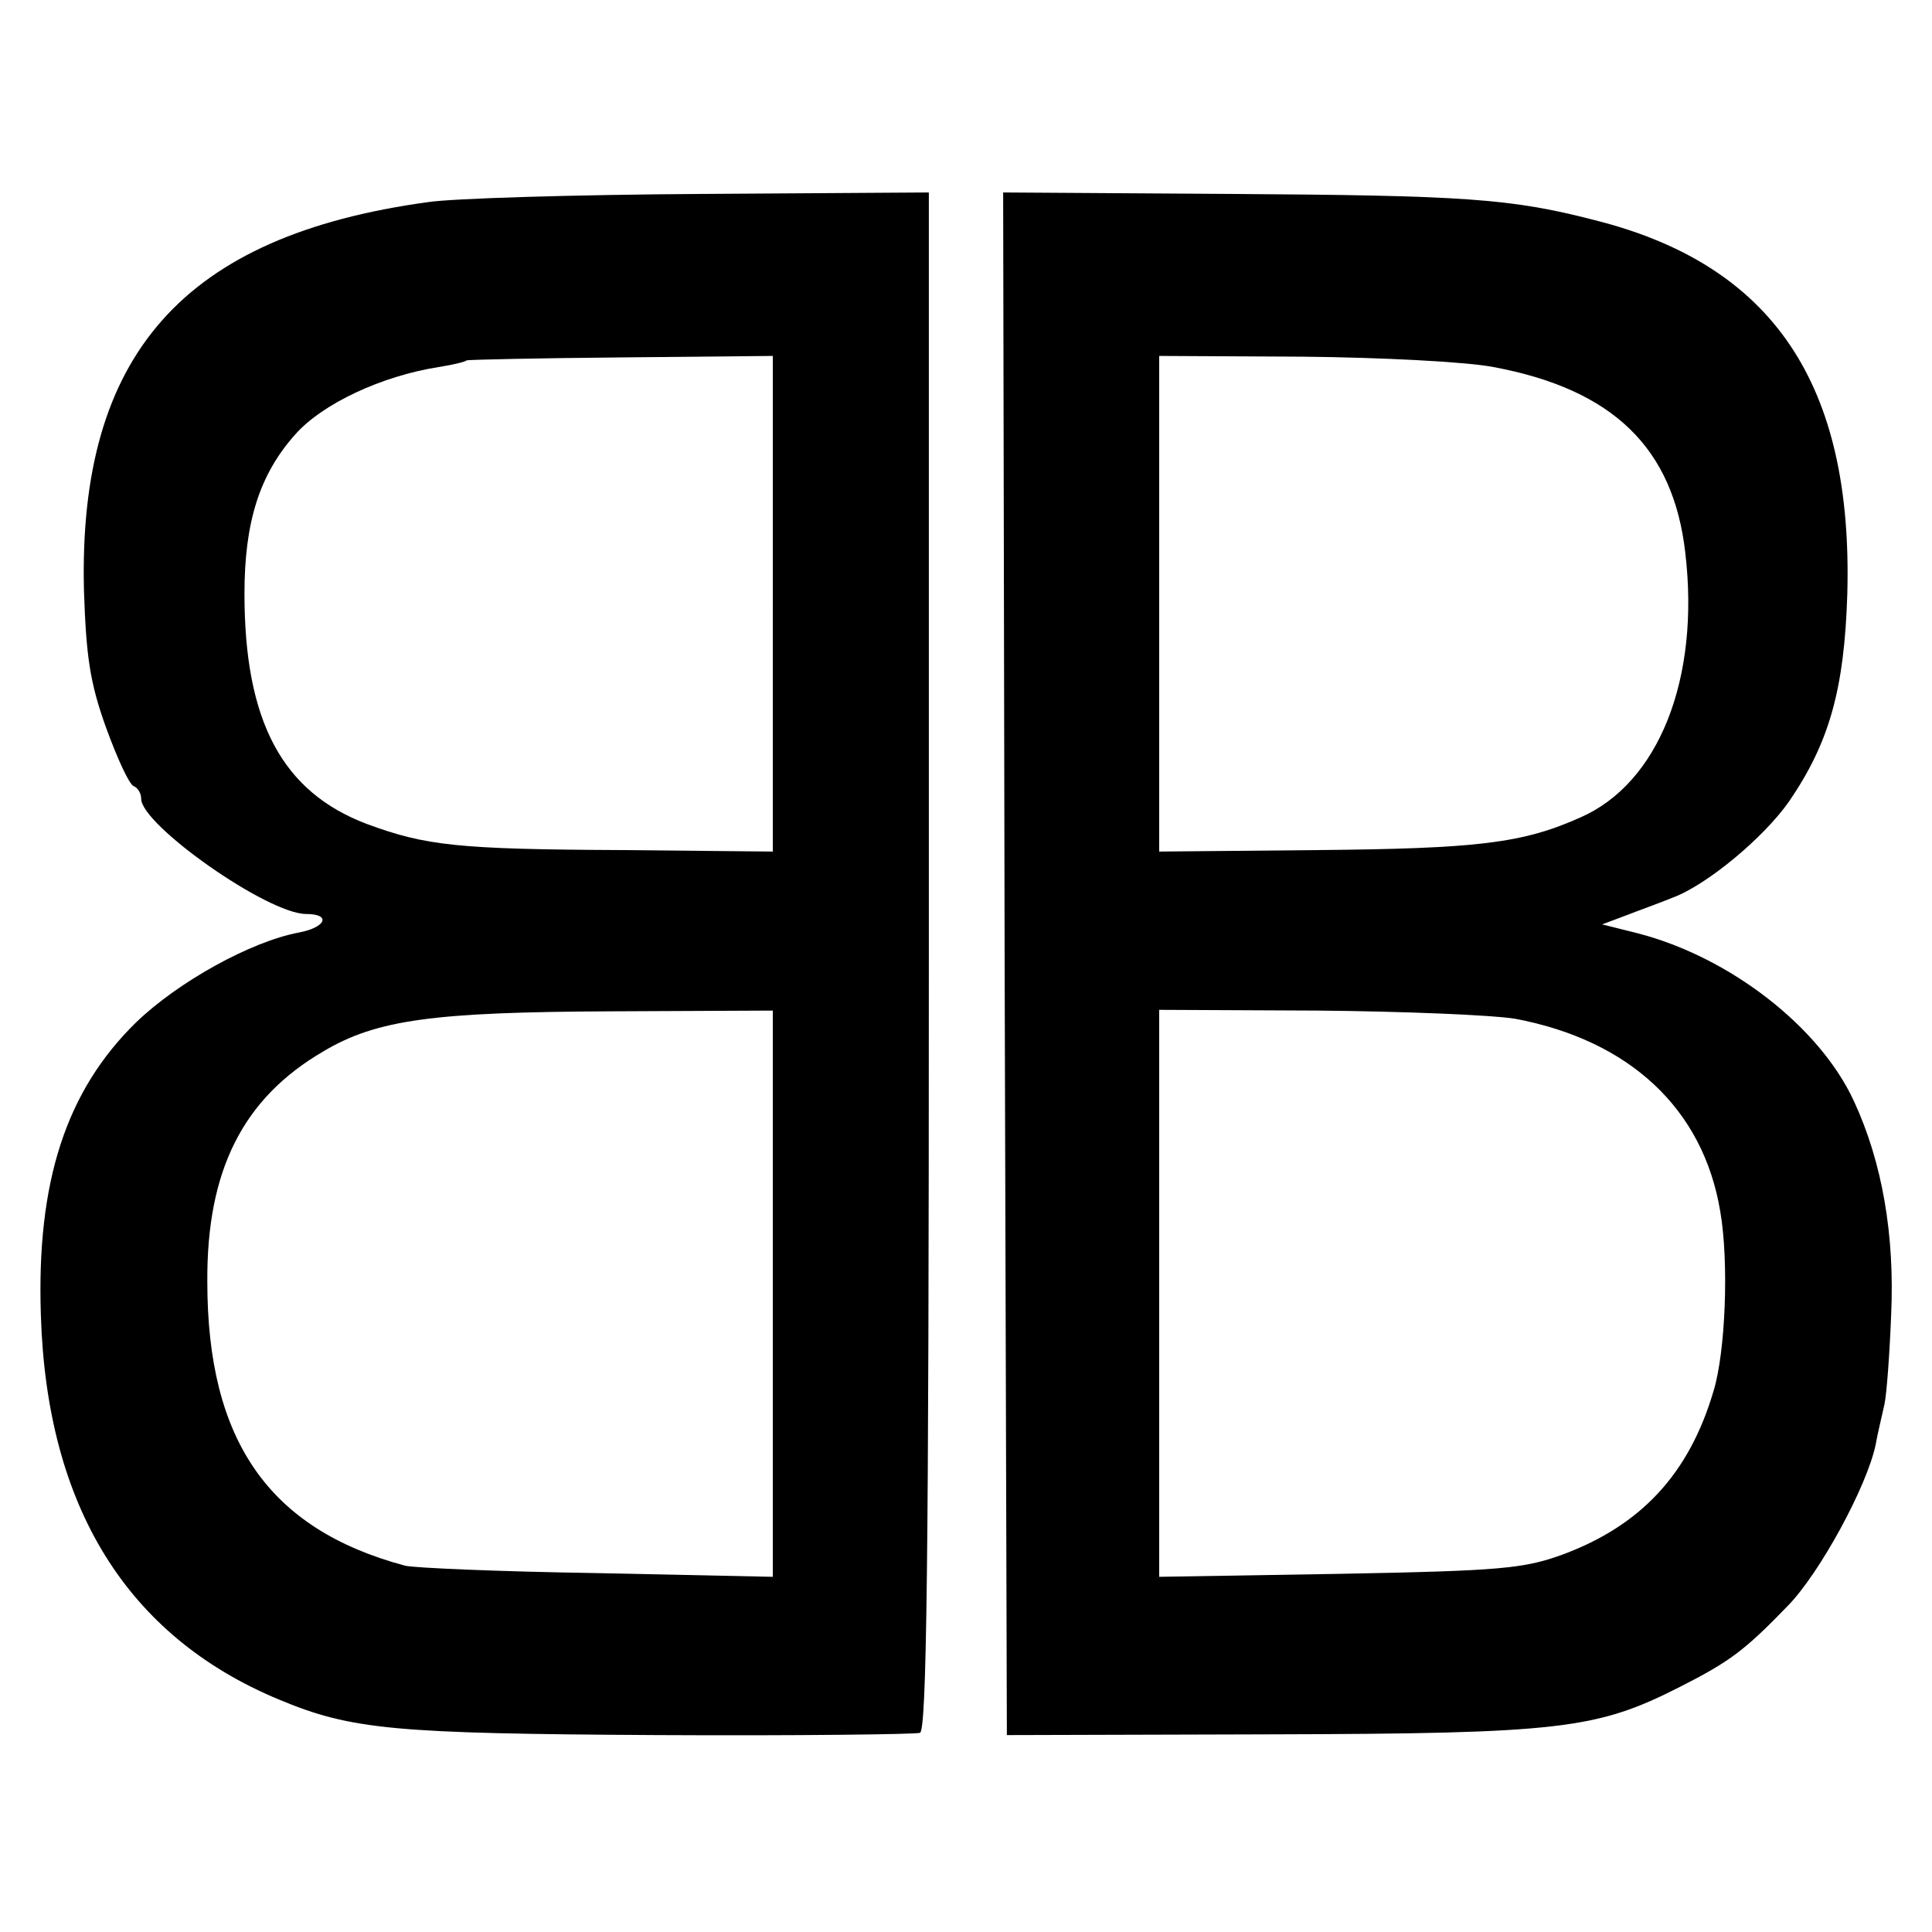
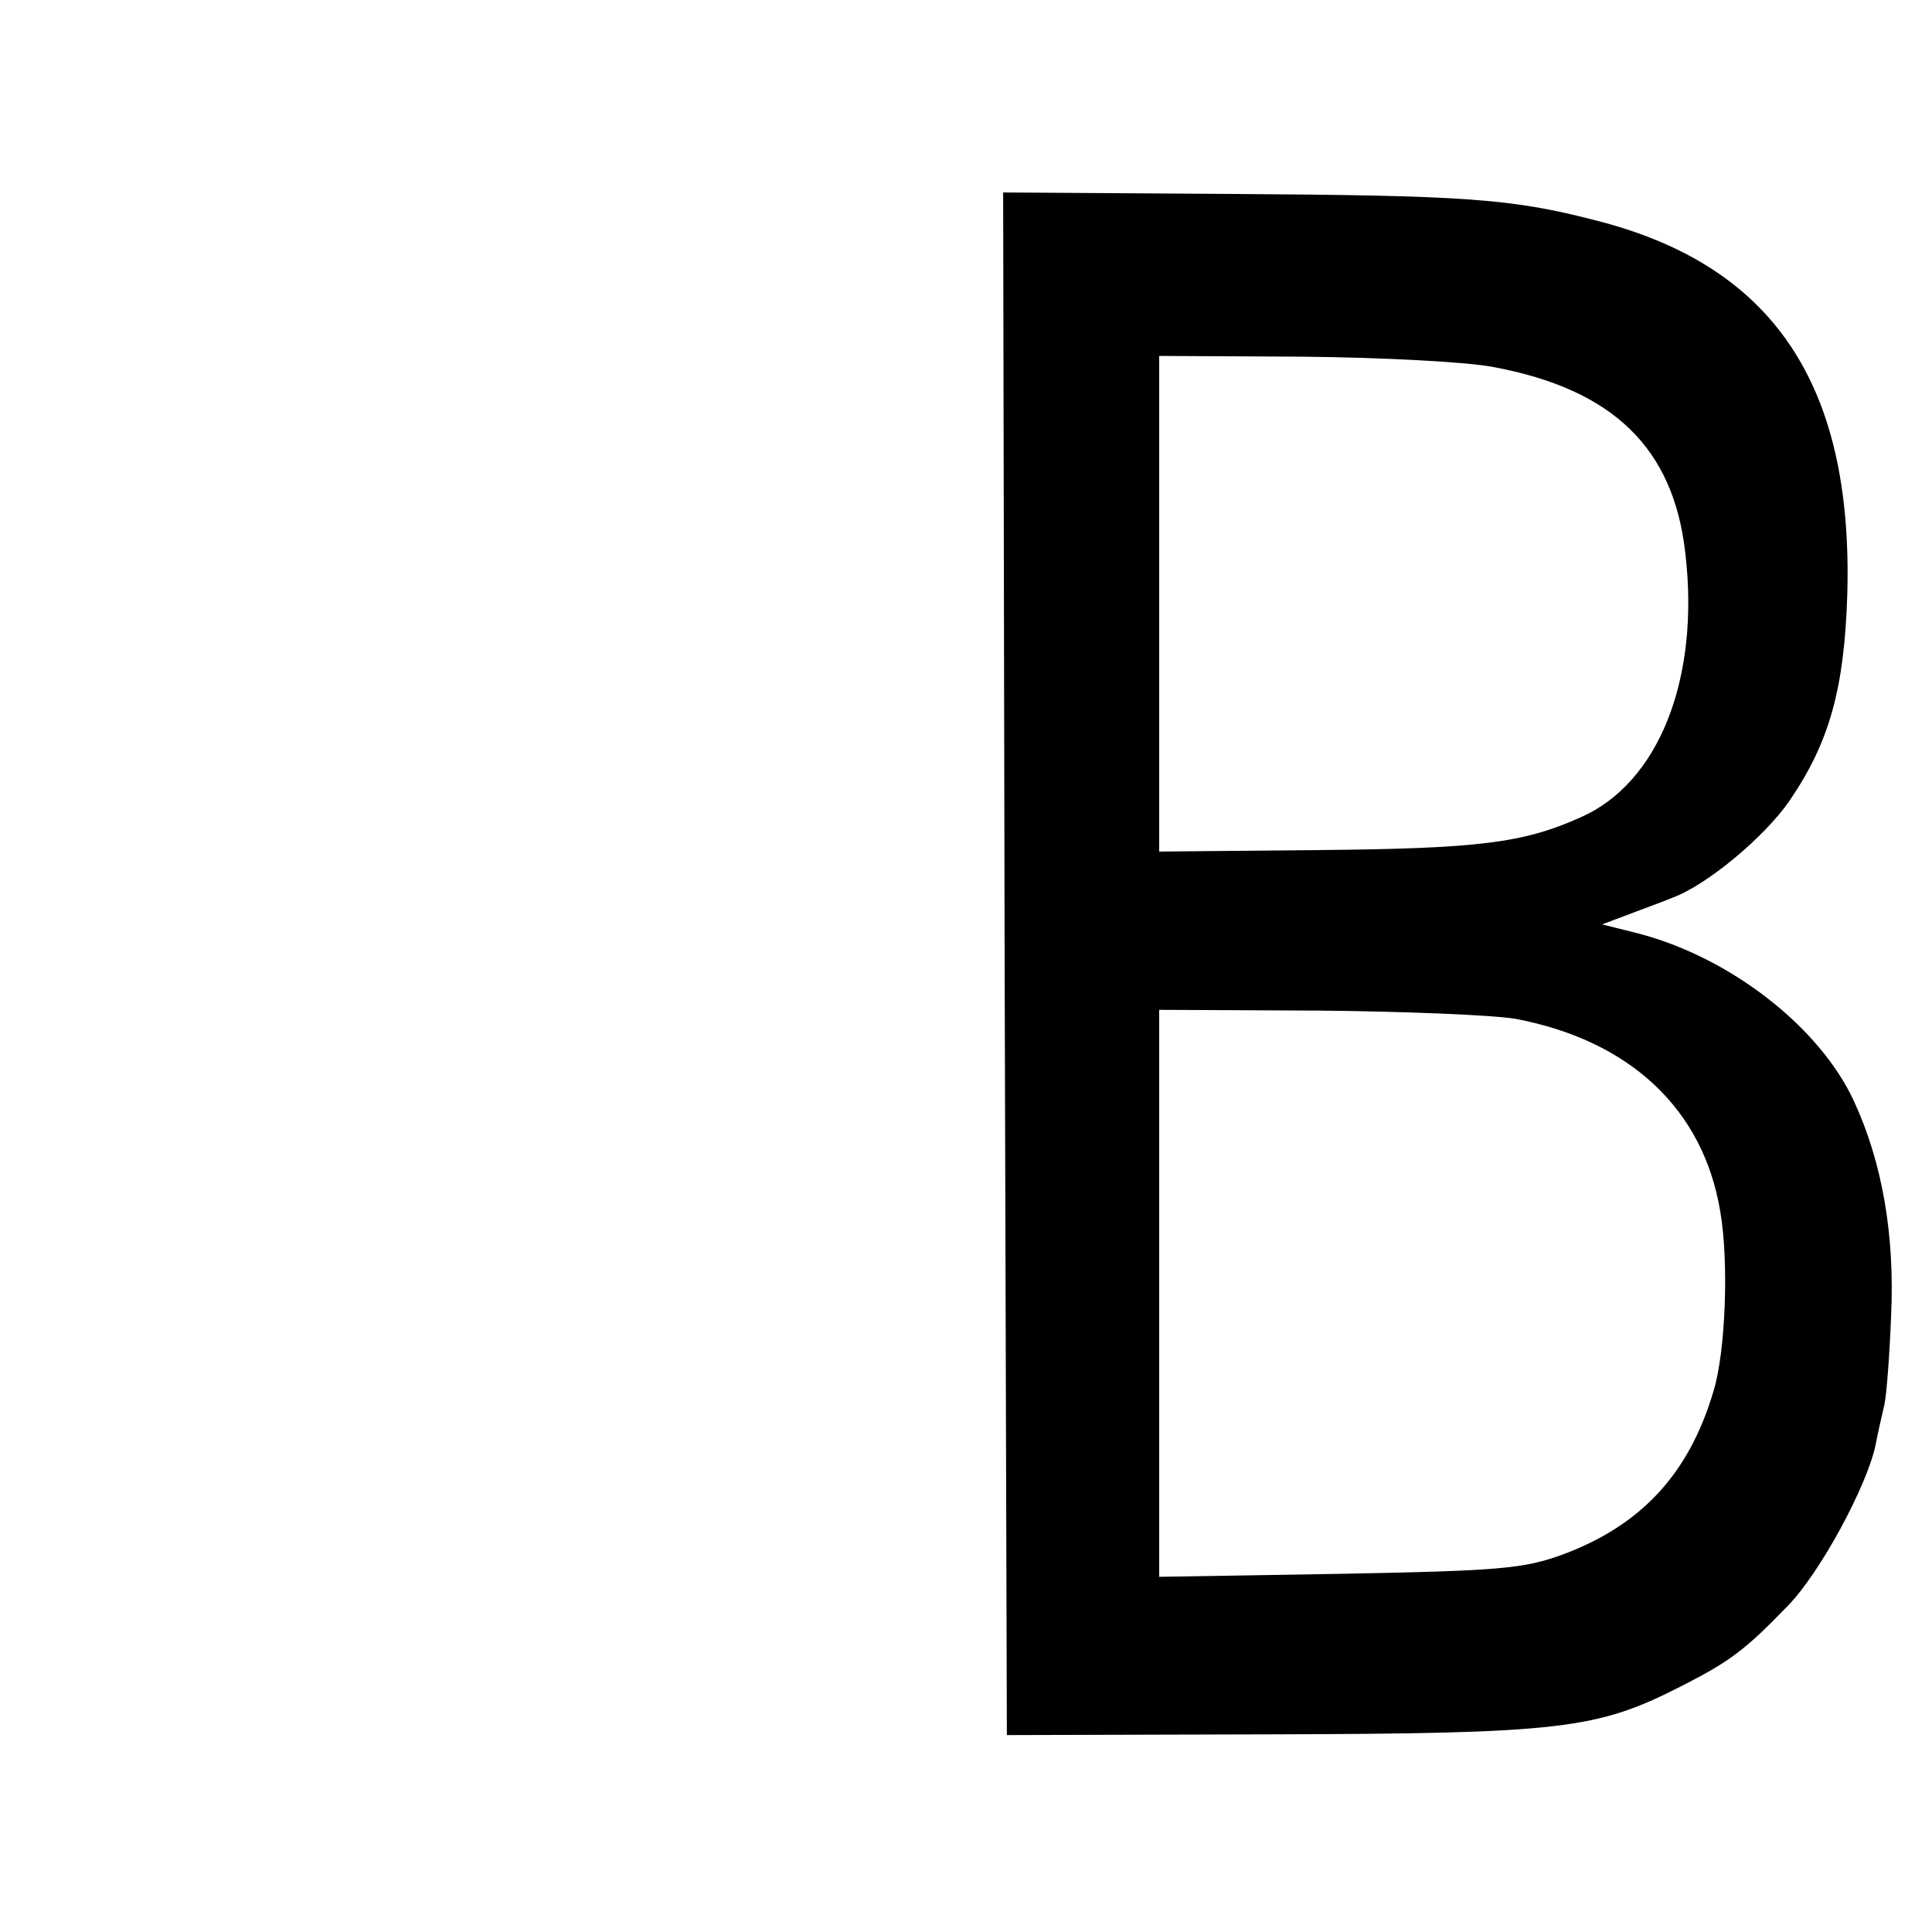
<svg xmlns="http://www.w3.org/2000/svg" version="1.0" width="260pt" height="260pt" viewBox="0 0 260 260" preserveAspectRatio="xMidYMid meet">
  <g transform="translate(0,260) scale(0.1,-0.1)" fill="#000000" stroke="none">
-     <path d="M576 2328 c-329 -45 -471 -205 -463 -523 3 -89 8 -124 30 -185 15 -41 31 -76 37 -78 5 -2 10 -9 10 -17 0 -35 170 -155 222 -155 34 0 27 -18 -10 -25 -64 -12 -162 -66 -219 -121 -94 -92 -134 -214 -128 -394 8 -258 116 -432 320 -517 98 -41 155 -46 510 -48 187 -1 346 1 353 3 9 3 12 220 12 1039 l0 1034 -307 -2 c-170 -1 -335 -6 -367 -11z m464 -540 l0 -334 -202 2 c-223 1 -265 6 -344 35 -114 43 -165 138 -165 310 0 96 20 160 68 214 37 42 117 79 193 91 19 3 36 7 38 9 2 1 95 3 207 4 l205 2 0 -333z m0 -929 l0 -381 -237 5 c-131 2 -247 7 -258 10 -183 49 -266 168 -266 382 -1 150 48 247 156 310 72 43 149 53 388 54 l217 1 0 -381z" />
    <path d="M1352 1303 l3 -1038 355 1 c391 1 439 7 551 64 67 34 87 49 145 109 43 44 106 160 118 216 3 17 9 41 12 55 3 14 7 68 9 120 5 108 -12 206 -50 288 -46 100 -167 194 -291 226 l-48 12 32 12 c18 7 46 17 63 24 46 17 123 81 157 130 54 79 74 151 78 278 8 283 -100 444 -341 504 -112 29 -176 33 -486 35 l-309 2 2 -1038z m658 803 c161 -30 242 -109 258 -250 20 -170 -36 -310 -141 -356 -78 -35 -139 -42 -354 -44 l-213 -2 0 333 0 334 193 -1 c106 -1 222 -7 257 -14z m29 -877 c154 -29 253 -121 276 -259 12 -69 7 -190 -9 -242 -33 -112 -98 -181 -203 -220 -52 -19 -84 -22 -300 -26 l-243 -4 0 381 0 382 213 -1 c116 -1 236 -6 266 -11z" />
  </g>
</svg>